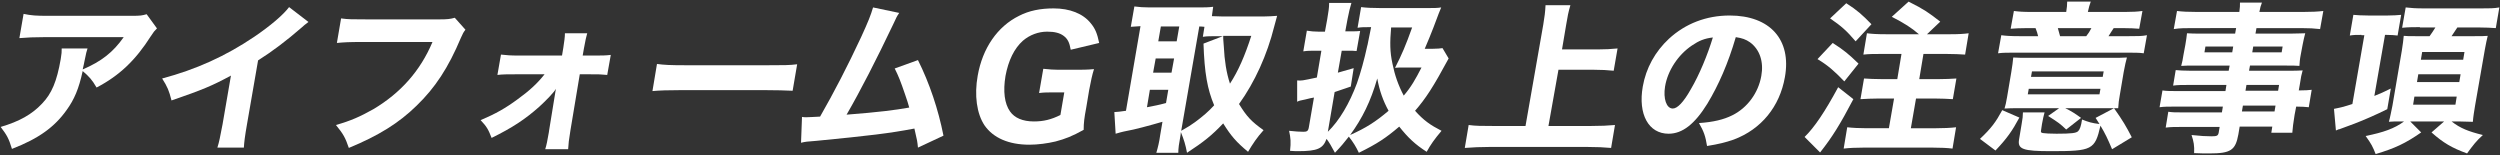
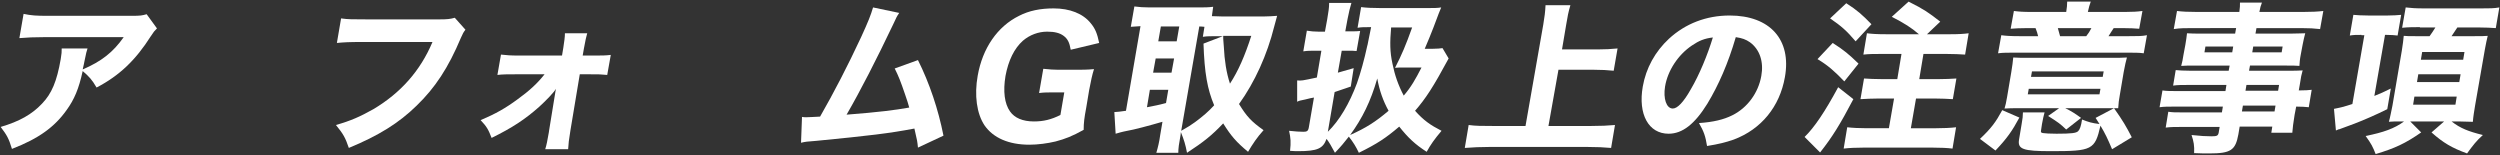
<svg xmlns="http://www.w3.org/2000/svg" version="1.1" id="レイヤー_1" x="0px" y="0px" width="774px" height="48px" viewBox="0 0 774 48" style="enable-background:new 0 0 774 48;" xml:space="preserve">
  <rect x="0" y="0" width="774" height="48" fill="#333333" stroke="none" />
  <style type="text/css">
	.st0{enable-background:new    ;}
	.st1{fill:#FFFFFF;}
</style>
  <g>
    <g class="st0">
      <path class="st1" d="M48.6,8.8c-0.8,0.8-1,1-1.9,2.4C42,18.6,37,23.4,29.9,27.1c-1.4-2.4-2.3-3.4-4.3-5.1c-1.2,5.5-2.6,8.8-5,12.1    c-3.7,5.2-8.6,8.8-16.9,12c-1-3.3-1.6-4.3-3.5-6.8C6,37.6,9.9,35.4,13,32.1c3-3.1,4.6-6.9,5.8-13.8c0.3-1.8,0.3-2.2,0.3-3.3h8    c-0.3,0.9-0.4,1.2-1,4.2c0,0.2-0.2,0.9-0.5,2.3c5.8-2.5,9.4-5.3,12.7-10H13.7c-3,0-5.4,0.1-7.7,0.3l1.3-7.5C9.8,4.8,11,4.9,15,4.9    h25.7c2.8,0,3.3-0.1,4.7-0.5L48.6,8.8z" />
    </g>
    <g class="st0">
-       <path class="st1" d="M95.5,6.8c-1.2,0.9-1.3,1-2.2,1.8c-4.5,3.9-8.8,7.2-13.4,10.1l-3.4,19.6c-0.7,4-0.9,5.7-1,7.4h-8.2    c0.6-1.9,0.8-3.1,1.6-7.2l2.6-15.1c-5.7,3.1-8.8,4.4-18.4,7.7c-0.8-3.1-1.2-4.1-2.9-6.8c10.5-2.8,19.6-6.9,28.5-12.9    c5-3.4,8.9-6.7,10.8-9.2L95.5,6.8z" />
-     </g>
+       </g>
    <g class="st0">
      <path class="st1" d="M144.1,9.2c-0.6,0.8-0.8,1.1-1.4,2.5c-3.9,9.3-8,15.5-13.7,21c-5.5,5.4-11.8,9.3-21,13.1    c-1.1-3.2-1.7-4.3-4-7.1c4.6-1.3,7.5-2.6,11.6-4.9c8.4-5,14.5-11.8,18.3-20.8h-21.8c-4.1,0-5.7,0.1-7.8,0.3l1.3-7.6    c2.1,0.3,3.6,0.3,7.8,0.3h22.8c2.2,0,3.2-0.1,4.6-0.5L144.1,9.2z" />
    </g>
    <g class="st0">
      <path class="st1" d="M159.8,23c-2.4,0-4.2,0-5.8,0.2l1.1-6.3c1.8,0.2,2.9,0.3,5.6,0.3H174l0.4-2.4c0.3-2.1,0.5-3.2,0.5-4.5h6.9    c-0.3,1.1-0.6,2.3-0.9,4.1l-0.1,0.5l-0.4,2.3h3.3c2.7,0,3.7,0,5.4-0.2l-1.1,6.2c-2-0.2-2.6-0.2-5.3-0.2h-3.2l-2.9,17.4    c-0.5,3-0.6,4.1-0.7,5.8h-7.1c0.4-1.2,0.7-2.8,1.1-5.1c0-0.2,0.1-0.4,0.1-0.7l2.1-12.9c-0.5,1-2.9,3.5-5.2,5.6    c-4.3,3.8-8.2,6.4-14.7,9.6c-1-2.6-1.5-3.5-3.4-5.5c4.7-2,7.7-3.7,11.5-6.5c3.6-2.6,6.1-4.9,8.3-7.7C168.6,23,159.8,23,159.8,23z" />
    </g>
    <g class="st0">
-       <path class="st1" d="M203.4,19.8c2.2,0.3,4,0.4,9,0.4h25.2c5,0,6.8,0,9.2-0.3l-1.4,8.2c-2-0.1-5.2-0.2-9.1-0.2h-25.1    c-4.3,0-7.2,0.1-9.2,0.3L203.4,19.8z" />
-     </g>
+       </g>
    <g class="st0">
      <path class="st1" d="M278.4,4c-0.7,1-0.9,1.4-1.9,3.6c-5.2,10.9-10,20.3-14.4,27.9c10.2-0.8,14.9-1.4,19.4-2.2    c-0.3-1.1-0.6-2.1-1.3-4.1c-1.4-4.1-2-5.6-3.2-8l7.2-2.6c3.6,7.2,6.3,15.3,7.9,23.4l-7.9,3.7c-0.2-2-0.2-2-1.1-5.9    c-7.9,1.5-13.9,2.2-30.3,3.8c-2.9,0.2-3.6,0.3-4.8,0.6l0.3-8c0.7,0.1,0.7,0.1,1.3,0.1c1,0,2-0.1,4.3-0.2    c4.3-7.5,8.5-15.6,12.7-24.6c2.2-4.8,3-6.8,3.7-9.2L278.4,4z" />
    </g>
    <g class="st0">
      <path class="st1" d="M326.8,28.6c-2.5,0-3.5,0-5.1,0.2l1.3-7.5c1.8,0.2,2.9,0.3,6.2,0.3h3.3c2.4,0,4.1,0,6.2-0.2    c-0.6,1.9-0.9,3.4-1.5,6.5l-0.9,5.4c-0.6,3.2-0.8,4.7-0.8,6.9c-3.6,2-5.7,2.8-8.7,3.6c-2.5,0.6-5.5,1-8.1,1    c-6.4,0-11.2-2.1-13.9-6c-2.4-3.6-3.2-9.3-2.1-15.4c1.5-8.5,6.1-15.2,12.8-18.5c3.1-1.6,6.6-2.3,10.7-2.3c5,0,9.1,1.6,11.5,4.6    c1.4,1.7,2,3.2,2.6,6.1l-8.8,2.1c-0.4-2.3-1-3.4-2.2-4.3c-1.2-0.9-2.8-1.3-5.1-1.3c-2.7,0-5.4,1-7.5,2.8    c-2.7,2.4-4.5,6.1-5.4,10.9c-0.8,4.8-0.3,8.6,1.4,11c1.4,2,3.9,3.1,7.4,3.1c3,0,5.4-0.6,8.2-2l1.2-7    C329.5,28.6,326.8,28.6,326.8,28.6z" />
    </g>
    <g class="st0">
      <path class="st1" d="M365.5,41.8c-0.5,2.7-0.7,4.2-0.7,5.5H358c0.5-1.7,0.9-3.3,1.2-5.5l0.7-4.1c-4.1,1.2-9,2.5-10.9,2.8    c-1.6,0.3-2.9,0.7-3.6,0.9l-0.4-6.7c1.2-0.1,1.7-0.1,3.6-0.4l4.5-26.2c-1.5,0.1-1.9,0.1-3,0.2l1.1-6.3c1.5,0.2,2.9,0.3,4.7,0.3    h14.9c2.1,0,3.3,0,4.8-0.2L375.2,5c1.2,0,2,0.1,3.3,0.1h12.7c1.3,0,2.9-0.1,4.2-0.2c-0.2,0.8-0.5,1.8-0.9,3.3    c-2.2,8.8-6,17.2-10.9,24c2.4,3.9,3.8,5.4,7.6,8.1c-2,2.2-3.4,4.3-4.8,6.7c-3.6-3-5.2-4.8-7.7-8.8c-3.5,3.7-6,5.7-11.2,9.1    c-0.5-2.6-0.9-3.9-1.9-6.4L365.5,41.8z M355.1,33.2c2.5-0.5,3.3-0.6,5.9-1.3l0.7-4.1H356L355.1,33.2z M357,22.5h5.7l0.8-4.4h-5.7    L357,22.5z M358.6,12.8h5.7l0.8-4.6h-5.7L358.6,12.8z M365.7,40.5c2.3-1.3,2.9-1.7,4.3-2.7c2.3-1.7,4.2-3.3,5.9-5.2    c-2.1-5-3-10-3.3-19.1l6-2.3h-1.3c-2.3,0-3.7,0-4.9,0.2l0.5-3.1c-1.1-0.1-1.1-0.1-1.6-0.1L365.7,40.5z M378.7,11.1    c0,0.9,0,0.9,0.2,3.4c0.2,4.2,0.8,8.1,1.9,11.4c2.6-4,4.6-8.6,6.6-14.8C387.4,11.1,378.7,11.1,378.7,11.1z" />
    </g>
    <g class="st0">
      <path class="st1" d="M448.5,18.1c-4.8,8.9-7.1,12.4-10.4,16.2c2.7,3,4.7,4.4,8.2,6.2c-2.2,2.6-3.4,4.3-4.6,6.5    c-3.6-2.3-5.8-4.4-8.5-7.8c-4.1,3.5-6.8,5.3-12.5,8.1c-0.9-1.9-1.7-3.2-3.1-5c-1.5,1.9-2.3,2.9-4.3,5c-1.3-2.4-1.7-3.1-2.6-4.3    c-1.1,3-2.8,3.8-8.8,3.8c-0.6,0-1.2,0-2.5-0.1c0.3-2.7,0.2-3.9-0.3-6.2c2.1,0.2,3.1,0.3,4.4,0.3c1.1,0,1.5-0.2,1.7-1.3l1.6-9.3    c-1.1,0.2-1.1,0.2-2.7,0.6c-1.6,0.3-1.9,0.4-2.5,0.7v-6.6C403,25,403,25,407.7,24l1.4-8.3h-2c-1.3,0-2.3,0-3.6,0.2l1.1-6.4    c1.3,0.2,2.3,0.3,3.6,0.3h2l0.7-3.8c0.4-2.5,0.6-3.5,0.6-5.1h6.9c-0.5,1.6-0.7,2.6-1.2,5l-0.7,3.8h2.1c1,0,1.5,0,2.5-0.1l-1.1,6.2    c-1-0.1-1.5-0.1-2.5-0.1h-2.1l-1.2,6.8c1.4-0.4,2.1-0.6,4.9-1.4l-0.9,5.7c-2.6,0.9-3.5,1.2-5,1.7l-2.1,12.3c3.6-3.5,6.7-8.8,9-15    c1.1-3.1,2.3-7.4,3.2-11.6c0.1-0.1,0.4-2.1,1.2-5.8c-2.4,0-2.9,0-4.2,0.2l1.1-6.4c1.5,0.2,3.4,0.3,6.1,0.3h14.3    c2.2,0,3.2,0,4.4-0.2c-0.6,1.4-0.6,1.4-2.4,6.2c-0.7,1.9-1.7,4.2-2.7,6.6h2.6c1.4,0,2.1-0.1,2.9-0.2L448.5,18.1z M418,41.8    c4.9-2.2,7.9-4.1,11.9-7.5c-1.7-3.1-2.8-6.2-3.5-10C424.4,31.3,421.8,36.6,418,41.8z M430.7,8.4c-0.4,4.8-0.4,7.6,0.4,11.3    c0.7,3.5,1.8,6.7,3.5,9.9c2.3-2.7,3.6-5,5.5-8.7H435c-1.8,0-2.1,0-3.1,0.1c2.1-4.1,3.3-6.9,5.3-12.5h-6.5V8.4z" />
    </g>
    <g class="st0">
      <path class="st1" d="M479.4,39h13.3c2.8,0,5.2-0.1,7.3-0.3l-1.2,7.1c-2.3-0.2-4.4-0.3-7.1-0.3h-30.8c-2.4,0-4.9,0.1-7.4,0.3    l1.2-7.1c2.1,0.3,4.2,0.3,7.3,0.3h10.3l5.5-31.4c0.4-2.4,0.6-3.9,0.7-6h7.7c-0.6,2-0.9,3.5-1.3,6l-1.3,7.7h11.1    c2.3,0,4.1-0.1,6.1-0.3l-1.2,6.9c-2-0.2-3.8-0.3-6-0.3h-11.1L479.4,39z" />
    </g>
    <g class="st0">
      <path class="st1" d="M528.6,32.1c-3.9,6.3-7.7,9.3-12,9.3c-6.2,0-9.5-6-8-14.6c1-5.7,3.8-10.8,8.1-14.8c5.1-4.7,11.6-7.2,18.8-7.2    c12.5,0,19.2,7.5,17.1,19.1C551,33,545.3,40,536.8,43.2c-2.6,0.9-4.6,1.4-8.3,2c-0.5-3.1-1-4.5-2.5-7.1c4.5-0.3,7.7-1.1,10.3-2.4    c4.7-2.3,8.1-7,9-12.2c0.8-4.4-0.5-8.2-3.5-10.4c-1.3-0.9-2.4-1.3-4.4-1.6C535,19.7,532.1,26.3,528.6,32.1z M523.8,14.1    c-4.3,2.9-7.5,7.8-8.3,12.7c-0.6,3.7,0.4,6.8,2.4,6.8c1.4,0,3.3-1.9,5.6-6c2.6-4.4,5.2-10.7,6.8-16    C527.7,11.9,526,12.6,523.8,14.1z" />
    </g>
    <g class="st0">
      <path class="st1" d="M573.8,30.7c-4.1,7.8-6.5,11.7-10.3,16.5l-4.8-4.8c3-2.9,6.3-7.8,10.4-15.4L573.8,30.7z M567.4,13.3    c3.6,2.3,5,3.5,8,6.4l-4.4,5.5c-3.2-3.3-5-4.9-8.3-6.9L567.4,13.3z M571.6,1c3.3,2.1,5,3.6,7.8,6.5l-4.9,5.3    c-2.8-3.3-4.4-4.7-7.9-7.1L571.6,1z M594.1,10.6c-2.3-2-4.5-3.4-8.4-5.4l5.2-4.7c4.8,2.4,6.2,3.4,9.8,6.2l-4.1,3.9h7.1    c2.8,0,4.2-0.1,5.8-0.3l-1.1,6.6c-1.6-0.1-3.4-0.2-5.7-0.2h-7.2l-1.3,7.8h5.8c2.2,0,4.1-0.1,5.7-0.2l-1.1,6.4    c-1.6-0.1-3.5-0.2-5.6-0.2h-5.8l-1.6,9.2h7.8c2.3,0,4.5-0.1,6.2-0.3l-1.1,6.6c-1.6-0.2-3.6-0.3-6.1-0.3H577    c-2.5,0-4.5,0.1-6.2,0.3l1.1-6.6c1.6,0.2,4,0.3,6.1,0.3h6.8l1.6-9.2h-4.7c-2,0-4,0.1-5.7,0.2l1.1-6.4c1.5,0.1,3.4,0.2,5.6,0.2h4.7    l1.3-7.8h-6c-2.5,0-3.9,0-5.8,0.2l1.1-6.6c1.6,0.2,3.1,0.3,5.8,0.3C583.8,10.6,594.1,10.6,594.1,10.6z" />
    </g>
    <g class="st0">
      <path class="st1" d="M613,43c3.5-3.3,4.9-5.2,6.9-8.9l5.3,2.3c-2.2,4.1-3.8,6.4-7.4,10.2L613,43z M639.7,3.7    c0.2-1.3,0.3-2.1,0.3-3.2h7.3c-0.4,1.1-0.6,1.8-0.9,3.2h11.5c2.4,0,3.9-0.1,5.4-0.3l-1,5.5c-1.6-0.1-2.5-0.2-5.3-0.2h-2.6    c-0.7,1.1-1,1.5-1.6,2.5h6.2c2.8,0,4.1,0,5.7-0.3l-1,5.6c-1.4-0.2-2.8-0.2-5.7-0.2h-33.7c-2.8,0-4.2,0-5.7,0.2l1-5.6    c1.4,0.2,2.9,0.3,5.8,0.3h5.6c-0.2-0.9-0.4-1.5-0.8-2.5h-2.4c-2.8,0-3.7,0.1-5.3,0.2l1-5.5c1.5,0.2,2.9,0.3,5.4,0.3    C628.9,3.7,639.7,3.7,639.7,3.7z M625.2,33.5c-2.2,0-3.1,0-4.6,0.1c0.3-1,0.5-1.8,0.8-3.6l1.3-7.7c0.3-2,0.5-3.1,0.6-4.5    c1.3,0.1,2.5,0.1,5.3,0.1h24.5c3,0,3.9,0,5.4-0.1c-0.3,1.1-0.6,2.3-1,4.5l-1.2,7.1c-0.3,1.5-0.4,2.6-0.5,4.1c-0.5,0-0.5,0-1.6,0    c-0.2,0-0.6,0-1.1,0s-0.9,0-1.2,0h-12.5c1.9,0.9,3.1,1.7,4.9,3l-4.6,3.6c-1.9-1.8-2.3-2.1-5.6-4.2l3.4-2.4    C637.5,33.5,625.2,33.5,625.2,33.5z M631.9,40.4c-0.1,0.5,0,0.7,0.6,0.8s2.2,0.2,4.2,0.2c4.7,0,6.1-0.2,6.7-0.8    c0.5-0.5,0.9-1.5,1.2-3.6c2,0.8,3,1.1,5.4,1.4c-0.4-0.7-0.6-0.9-1.2-1.9l5.7-3c2.7,3.8,3.8,5.7,5.5,9l-6.1,3.7    c-1.4-3.3-2.1-4.8-3.6-7.3c-1.7,7.5-2.6,7.9-15.3,7.9c-8.7,0-10.4-0.6-9.9-3.6l0.8-4.8c0.3-1.6,0.4-2.6,0.4-3.6h6.7    c-0.3,1.1-0.5,1.9-0.8,3.6L631.9,40.4z M627.8,29.2H650l0.3-1.7h-22.2L627.8,29.2z M628.8,23.8H651l0.3-1.7h-22.2L628.8,23.8z     M645.9,11.2c0.7-0.9,1.1-1.5,1.6-2.5h-10.4c0.2,0.7,0.4,1.4,0.7,2.5H645.9z" />
    </g>
    <g class="st0">
      <path class="st1" d="M689.3,26.3h-11.9c-1.7,0-3.2,0-4.6,0.2l0.8-4.8c1.2,0.1,2.4,0.2,4.6,0.2H690l0.3-1.6h-10.7    c-1.7,0-3.1,0-4.3,0.1c0.3-1,0.5-2.1,0.7-3.4l0.6-3.2c0.2-1.4,0.4-2.3,0.5-3.5c1.4,0.1,2.4,0.1,4.3,0.1H692l0.3-1.7H679    c-2.5,0-4.1,0-6,0.3l1-5.6c1.6,0.2,3.4,0.3,6.3,0.3h13c0.2-1.4,0.2-1.9,0.2-2.9h6.8c-0.4,1-0.5,1.4-0.8,2.9h13.4    c2.9,0,4.6-0.1,6.4-0.3l-1,5.6c-1.7-0.2-3.4-0.3-5.9-0.3h-13.8l-0.3,1.7h11.1c2,0,3-0.1,4.3-0.1c-0.3,1.1-0.5,2-0.8,3.5l-0.6,3.2    c-0.3,1.5-0.3,2.2-0.4,3.4c-1-0.1-2.4-0.1-3.9-0.1h-11.4l-0.3,1.6h11.3c3,0,3.8,0,5.3-0.1c-0.4,1.4-0.5,1.9-0.9,4.5l-0.3,1.7    c2,0,3.1-0.1,4-0.2l-0.9,5.4c-1.1-0.1-2-0.2-3.9-0.2l-0.5,2.6c-0.4,2.6-0.6,3.9-0.7,5.5h-6.5l0.3-1.9h-10.1l-0.4,2.4    c-0.9,4.9-2.3,5.9-9,5.9c-1.2,0-2.9,0-4.7-0.1c0.1-2.3-0.1-3.5-0.8-5.6c2.8,0.3,4.5,0.4,6.2,0.4s2-0.2,2.2-1.1l0.3-1.8h-11.7    c-2.2,0-3.3,0-5,0.2l0.8-4.9c1.4,0.2,2.1,0.2,4.7,0.2h11.9l0.3-1.8h-14.1c-2.9,0-4.1,0-5.5,0.2l0.9-5.2c1.3,0.2,2.5,0.2,5.3,0.2    H689L689.3,26.3z M682.8,14.4l-0.3,1.8h8.6l0.3-1.8C691.4,14.4,682.8,14.4,682.8,14.4z M694.1,34.5h10.1l0.3-1.8h-10.1L694.1,34.5    z M705.3,28.1l0.3-1.8h-10.1l-0.3,1.8H705.3z M697.3,16.2h9.1l0.3-1.8h-9.1L697.3,16.2z" />
    </g>
    <g class="st0">
      <path class="st1" d="M731.1,10.8c-1.6,0-2.4,0-3.6,0.2l1.1-6.4c1.2,0.1,2.6,0.2,4.5,0.2h6.2c1.5,0,3.1-0.1,4.1-0.2l-1.1,6.4    c-1-0.1-1.9-0.2-3.4-0.2h-0.5l-3.3,18.9c2-0.8,2.7-1.1,5.1-2.3l-1.1,6.4c-3.2,1.6-7.3,3.4-10.2,4.5c-0.9,0.3-2.4,0.9-4.6,1.7    c-0.2,0-0.2,0-1.1,0.4l-0.6-6.7c1.6-0.3,3.3-0.7,5.7-1.5l3.7-21.3h-0.9V10.8z M749.2,8.4c-1.7,0-3.6,0-5.5,0.2l1.1-6.3    c1.7,0.2,3.1,0.3,5.7,0.3h17.6c2.6,0,4,0,5.7-0.3l-1.1,6.4c-1.5-0.1-3.2-0.2-5.4-0.2h-6.5c-0.4,0.6-1.1,1.7-1.8,2.7h6.2    c3.2,0,3.8,0,5-0.1c-0.3,1.2-0.6,2.6-0.9,4.3l-3,17.2c-0.3,1.8-0.6,3.6-0.7,5.1c-0.2,0-0.4,0-0.5,0c-0.7,0-0.7,0-3.8-0.1H759    c2.7,2.1,5.2,3.1,9.7,4.2c-2,1.8-3,3.1-4.9,5.7c-4.7-1.7-7.4-3.3-11-6.5l3.9-3.4h-10.5l3.4,3.4c-4.9,3.4-8.1,4.9-14.1,6.7    c-0.9-2.3-1.3-3.1-3.1-5.6c5.5-1.1,8.9-2.3,11.9-4.5h-0.9c-1.6,0-3,0-3.8,0.1c0.4-1.4,0.7-3.1,1.1-5l2.9-17    c0.3-1.7,0.5-3.6,0.6-4.6c1.1,0.1,1.6,0.1,4.1,0.1h3.9c0.6-0.8,1.3-1.9,1.8-2.7h-4.8V8.4z M747.1,32.4h13.1l0.4-2.5h-13.1    L747.1,32.4z M748.3,25.4h13.1l0.4-2.4h-13.1L748.3,25.4z M749.5,18.5h13.1l0.4-2.4h-13.1L749.5,18.5z" />
    </g>
  </g>
</svg>